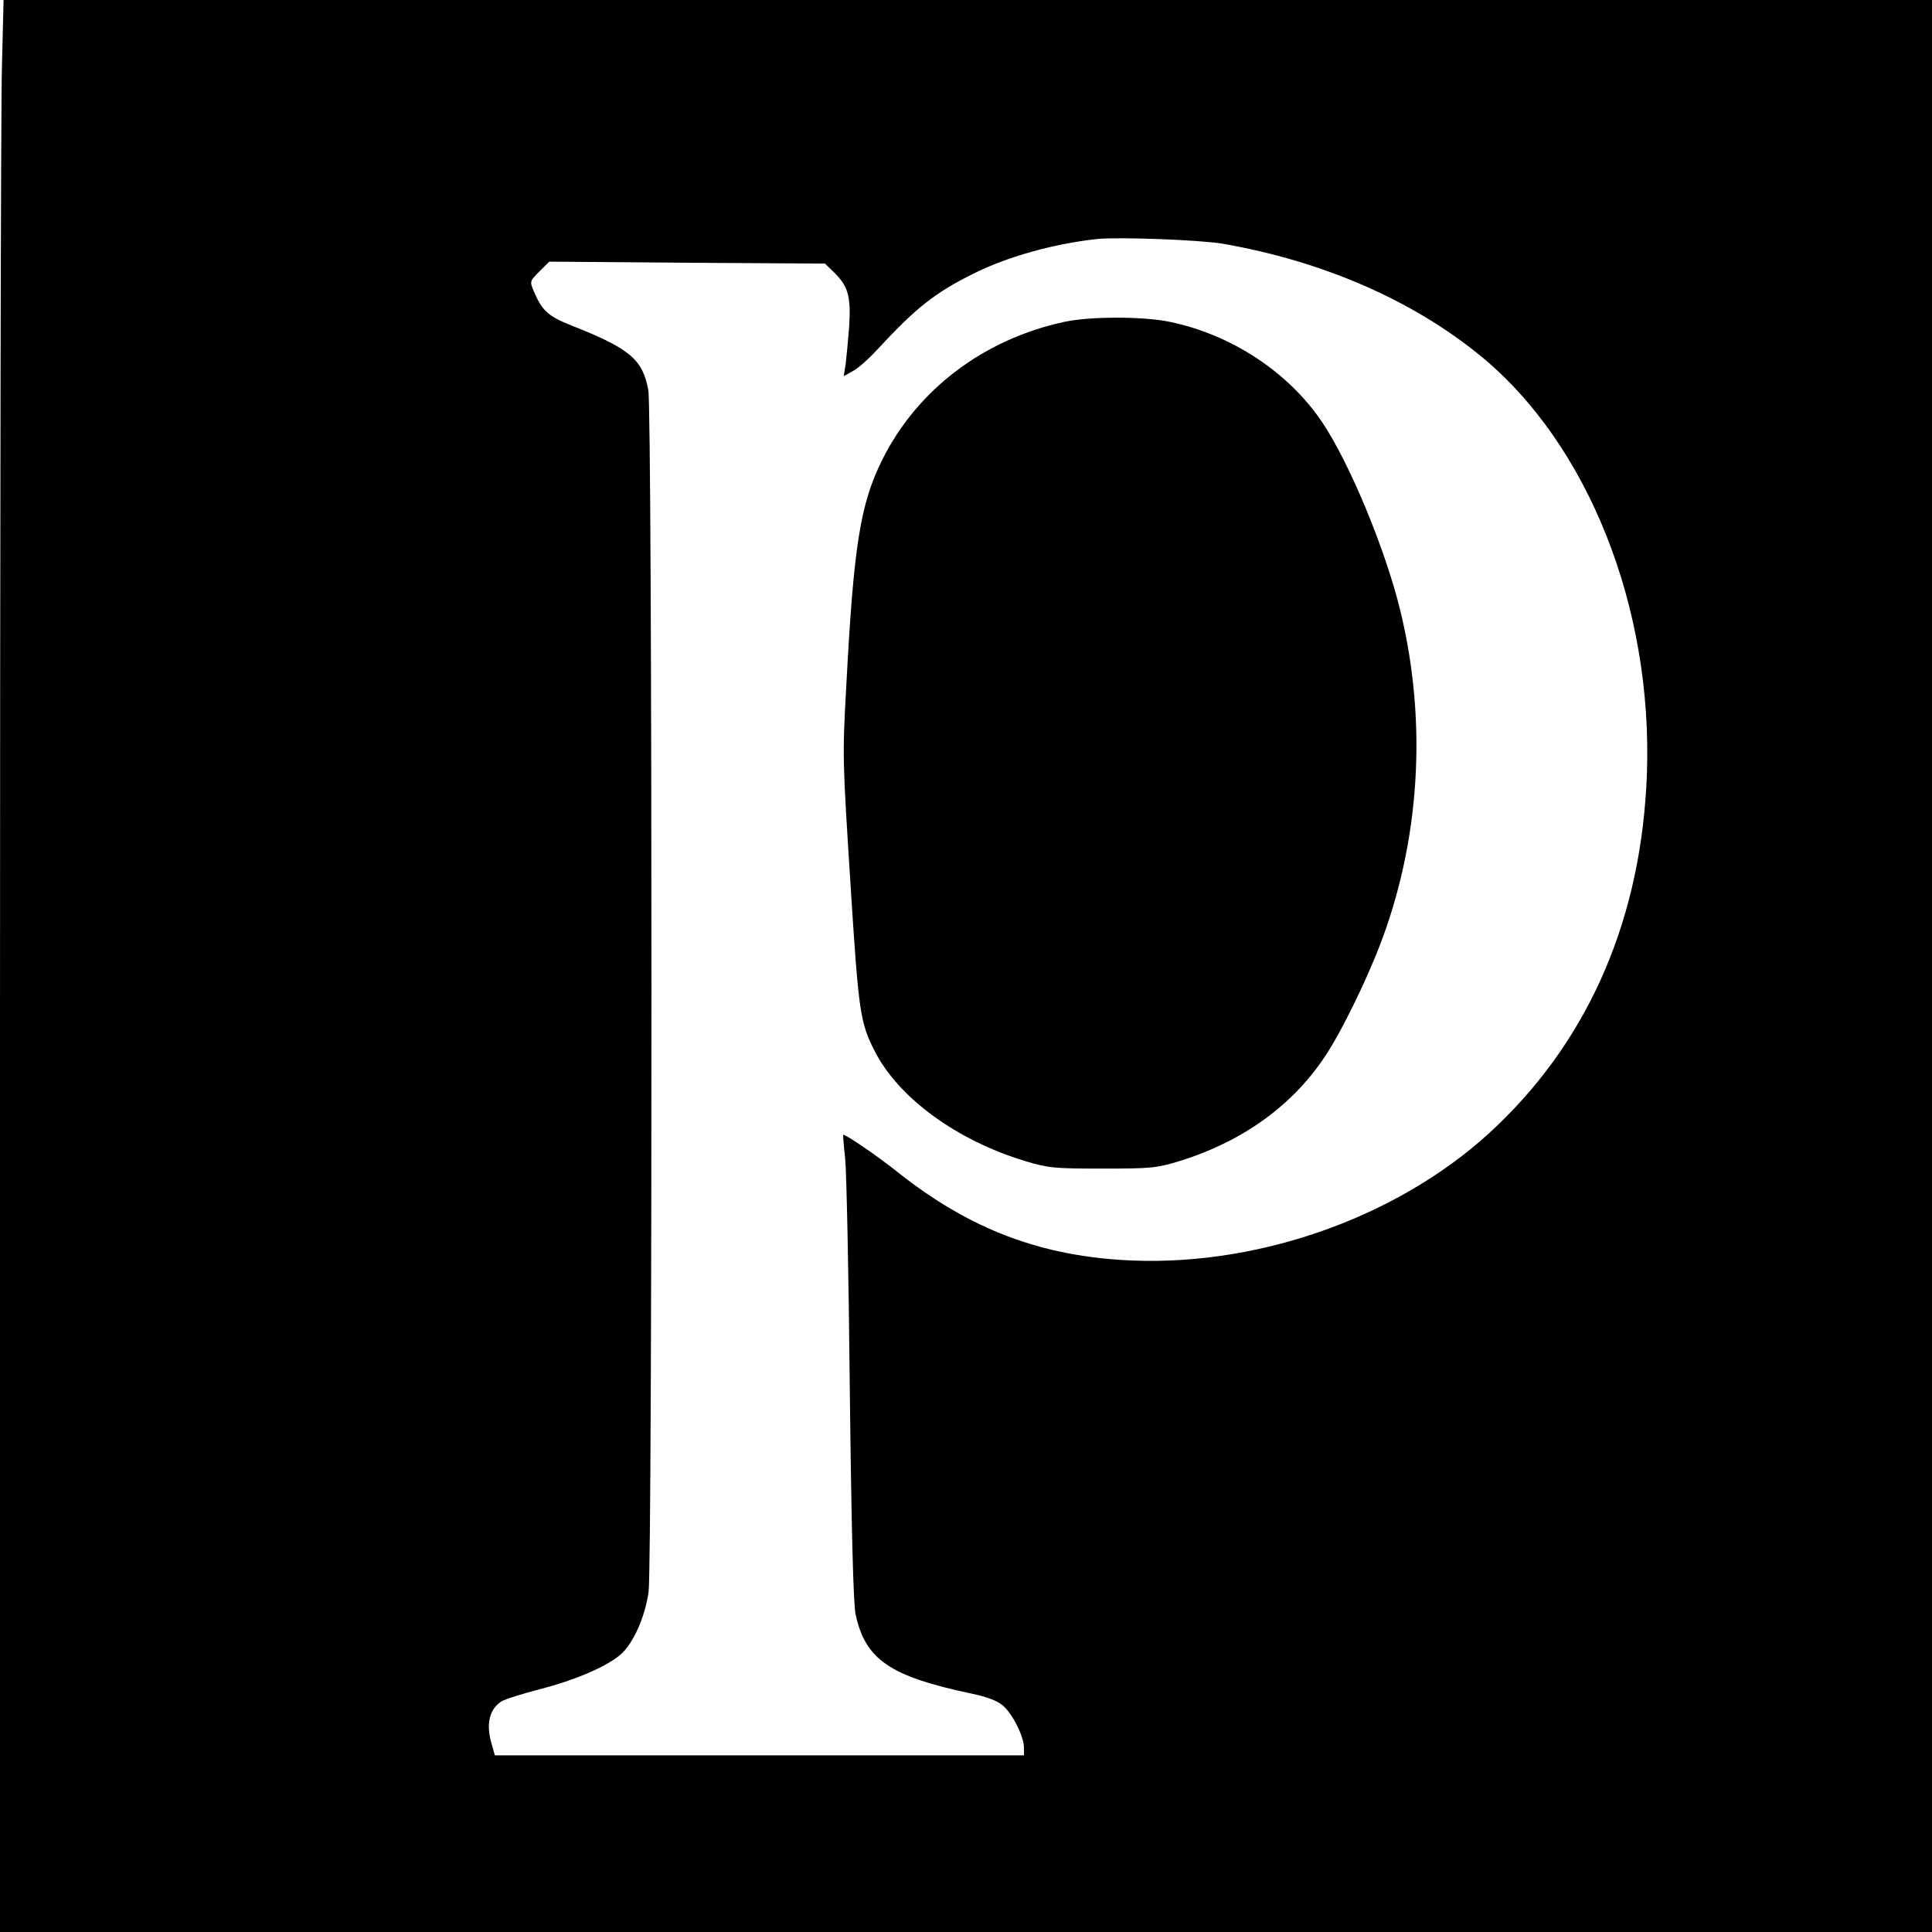
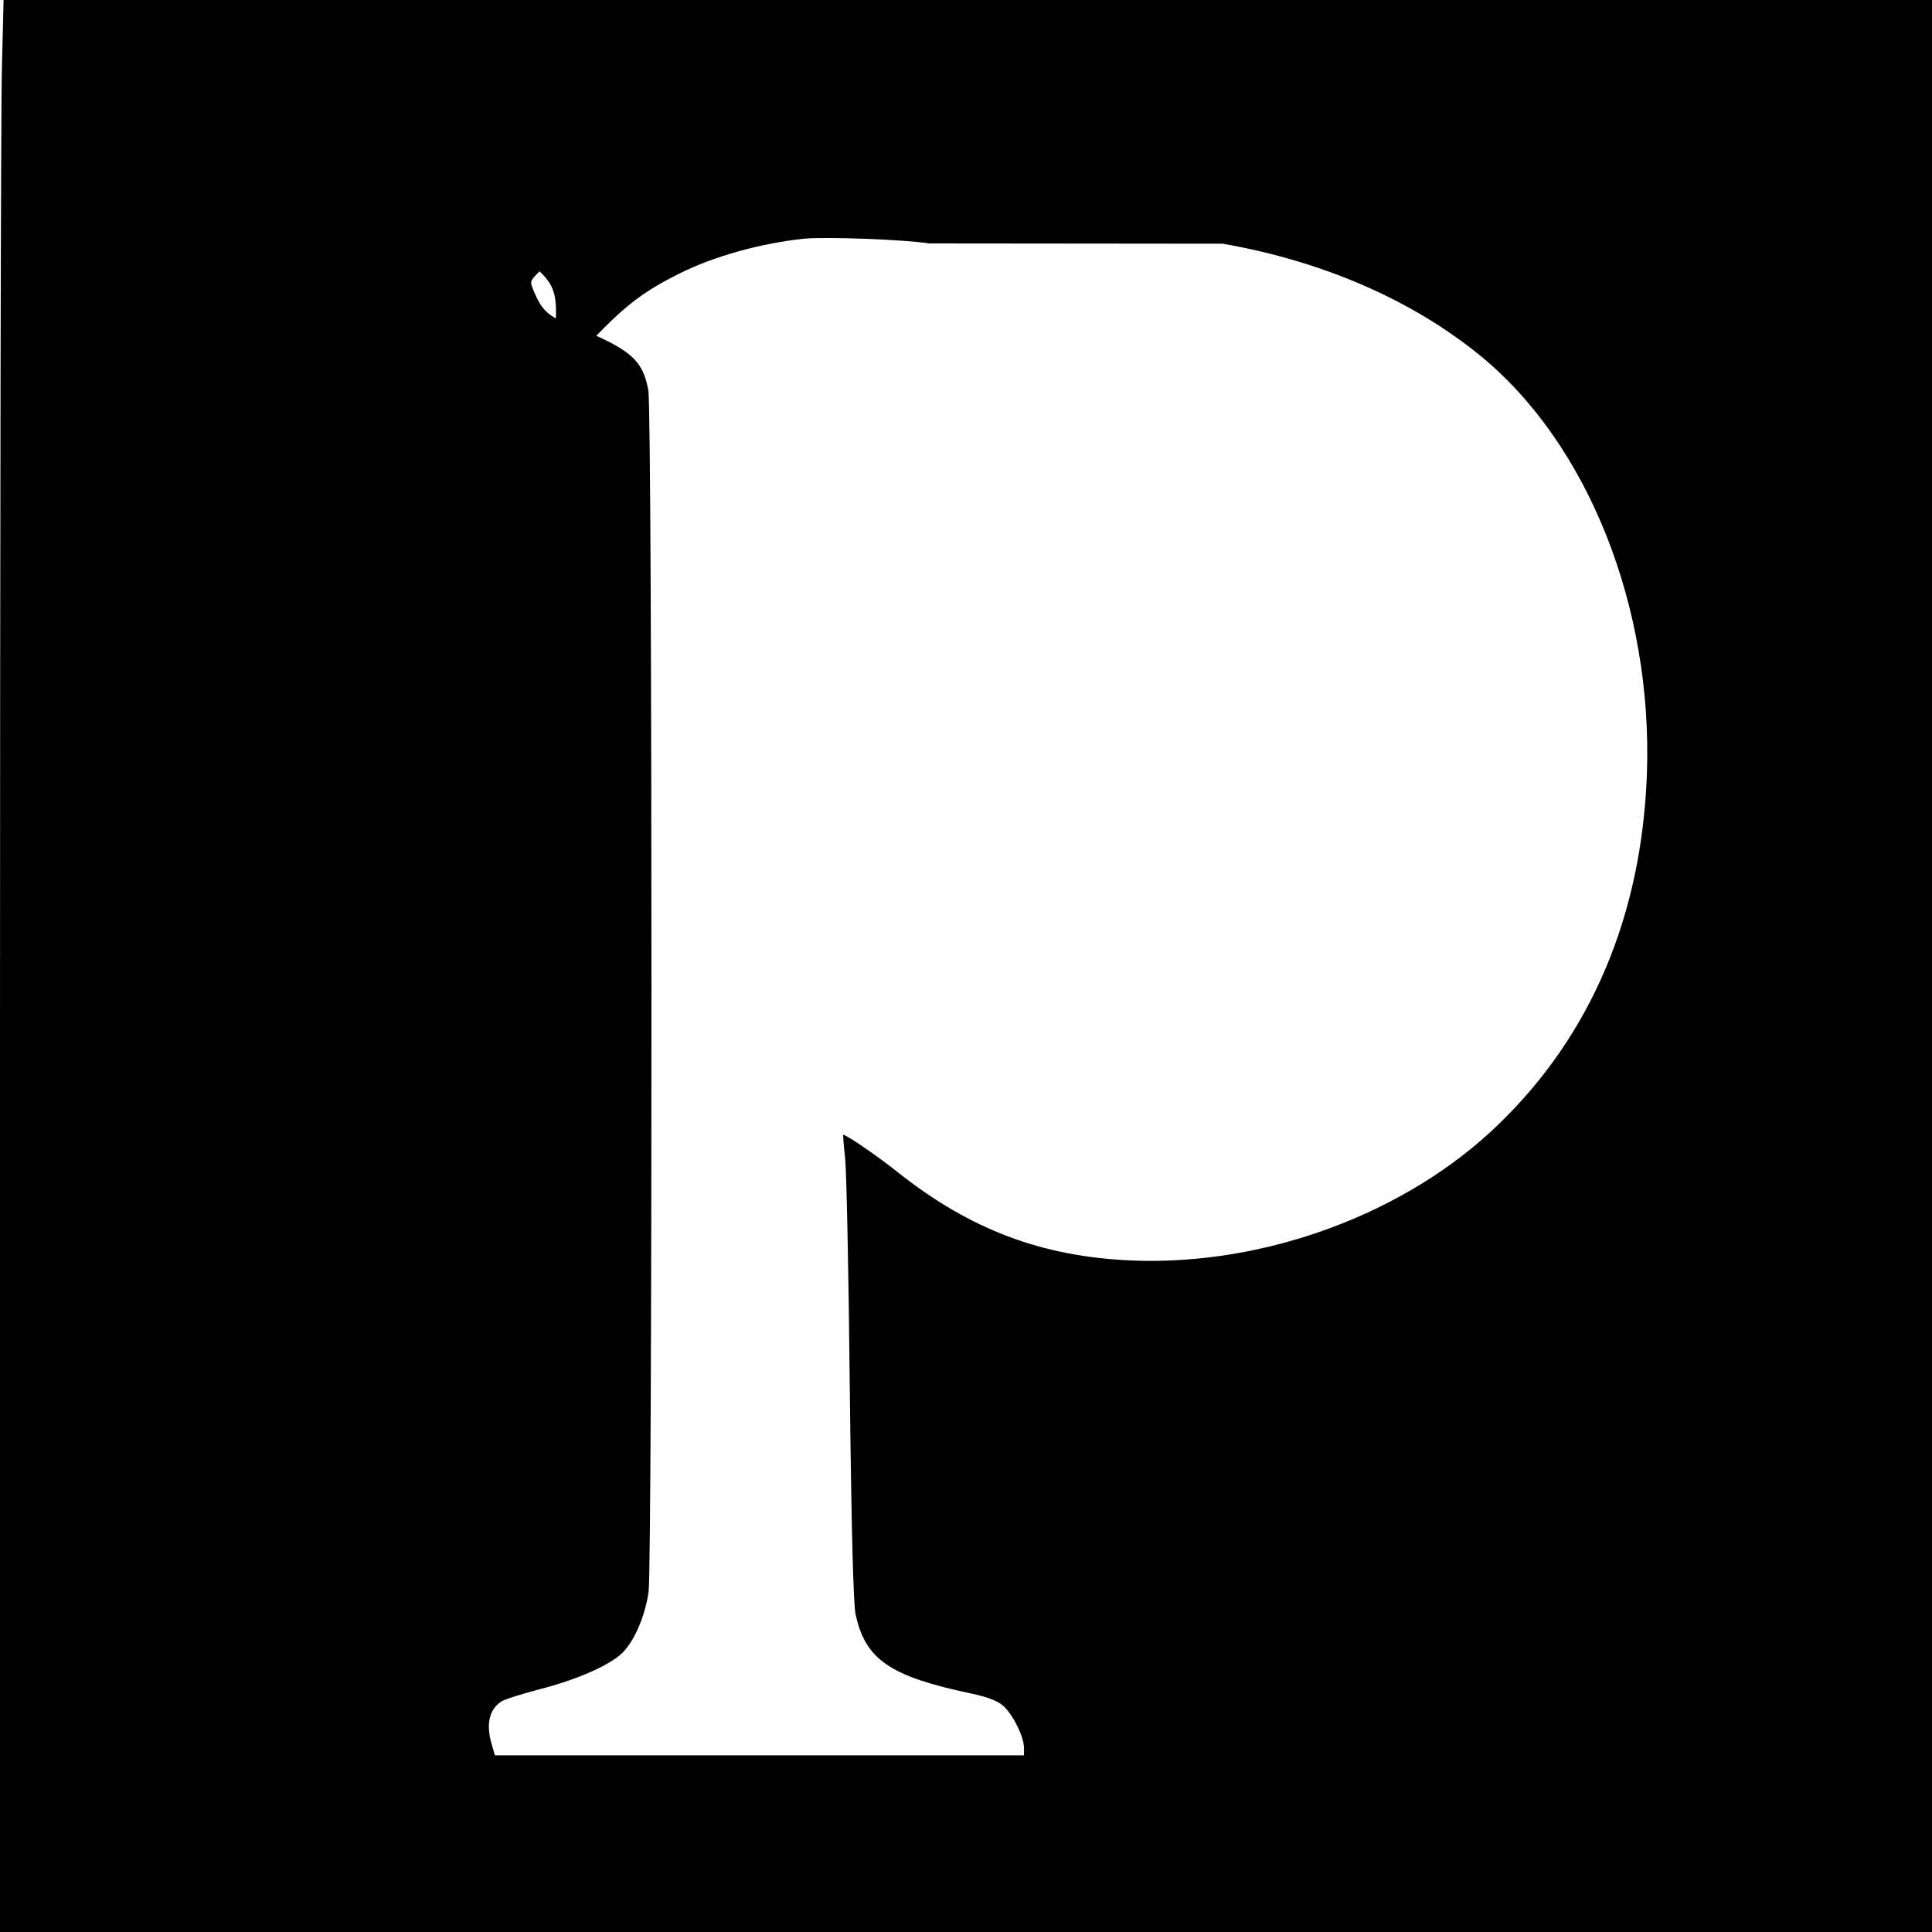
<svg xmlns="http://www.w3.org/2000/svg" version="1.0" width="700pt" height="700pt" viewBox="0 0 700 700" preserveAspectRatio="xMidYMid meet">
  <g transform="translate(0,700) scale(0.1,-0.1)" fill="#000000" stroke="none">
-     <path d="M7 6758 c-4 -133 -7 -1708 -7 -3500 l0 -3258 3500 0 3500 0 0 3500 0 3500 -3493 0 -3494 0 -6 -242z m4423 -641 c362 -63 687 -204 935 -407 389 -319 624 -910 602 -1515 -19 -514 -203 -947 -540 -1271 -333 -322 -846 -511 -1327 -491 -326 14 -586 112 -850 322 -74 59 -190 138 -195 133 -1 -1 2 -39 7 -83 5 -44 13 -422 17 -840 6 -520 13 -777 21 -814 35 -164 125 -225 419 -287 57 -12 94 -26 114 -43 35 -29 77 -113 77 -153 l0 -28 -958 0 -959 0 -11 39 c-22 72 -10 127 34 156 12 8 76 28 141 45 128 33 239 81 290 124 47 40 90 136 103 229 14 111 14 4271 -1 4353 -20 111 -66 151 -277 234 -86 34 -108 54 -138 125 -15 36 -15 36 21 72 l35 35 500 -4 499 -3 30 -29 c54 -52 64 -88 58 -195 -4 -53 -10 -116 -13 -140 l-7 -44 34 19 c19 10 59 46 89 79 138 149 207 204 346 273 121 61 291 109 449 126 77 8 371 -3 455 -17z" />
-     <path d="M3857 5834 c-293 -63 -533 -245 -660 -499 -80 -161 -104 -309 -131 -825 -14 -249 -13 -266 15 -705 30 -475 35 -509 89 -615 87 -169 297 -322 545 -397 84 -25 102 -27 280 -27 178 0 195 2 278 27 235 73 420 208 539 397 53 83 135 251 184 376 149 382 177 816 77 1224 -54 221 -183 532 -283 681 -122 181 -329 317 -552 363 -96 20 -288 20 -381 0z" />
+     <path d="M7 6758 c-4 -133 -7 -1708 -7 -3500 l0 -3258 3500 0 3500 0 0 3500 0 3500 -3493 0 -3494 0 -6 -242z m4423 -641 c362 -63 687 -204 935 -407 389 -319 624 -910 602 -1515 -19 -514 -203 -947 -540 -1271 -333 -322 -846 -511 -1327 -491 -326 14 -586 112 -850 322 -74 59 -190 138 -195 133 -1 -1 2 -39 7 -83 5 -44 13 -422 17 -840 6 -520 13 -777 21 -814 35 -164 125 -225 419 -287 57 -12 94 -26 114 -43 35 -29 77 -113 77 -153 l0 -28 -958 0 -959 0 -11 39 c-22 72 -10 127 34 156 12 8 76 28 141 45 128 33 239 81 290 124 47 40 90 136 103 229 14 111 14 4271 -1 4353 -20 111 -66 151 -277 234 -86 34 -108 54 -138 125 -15 36 -15 36 21 72 c54 -52 64 -88 58 -195 -4 -53 -10 -116 -13 -140 l-7 -44 34 19 c19 10 59 46 89 79 138 149 207 204 346 273 121 61 291 109 449 126 77 8 371 -3 455 -17z" />
  </g>
</svg>